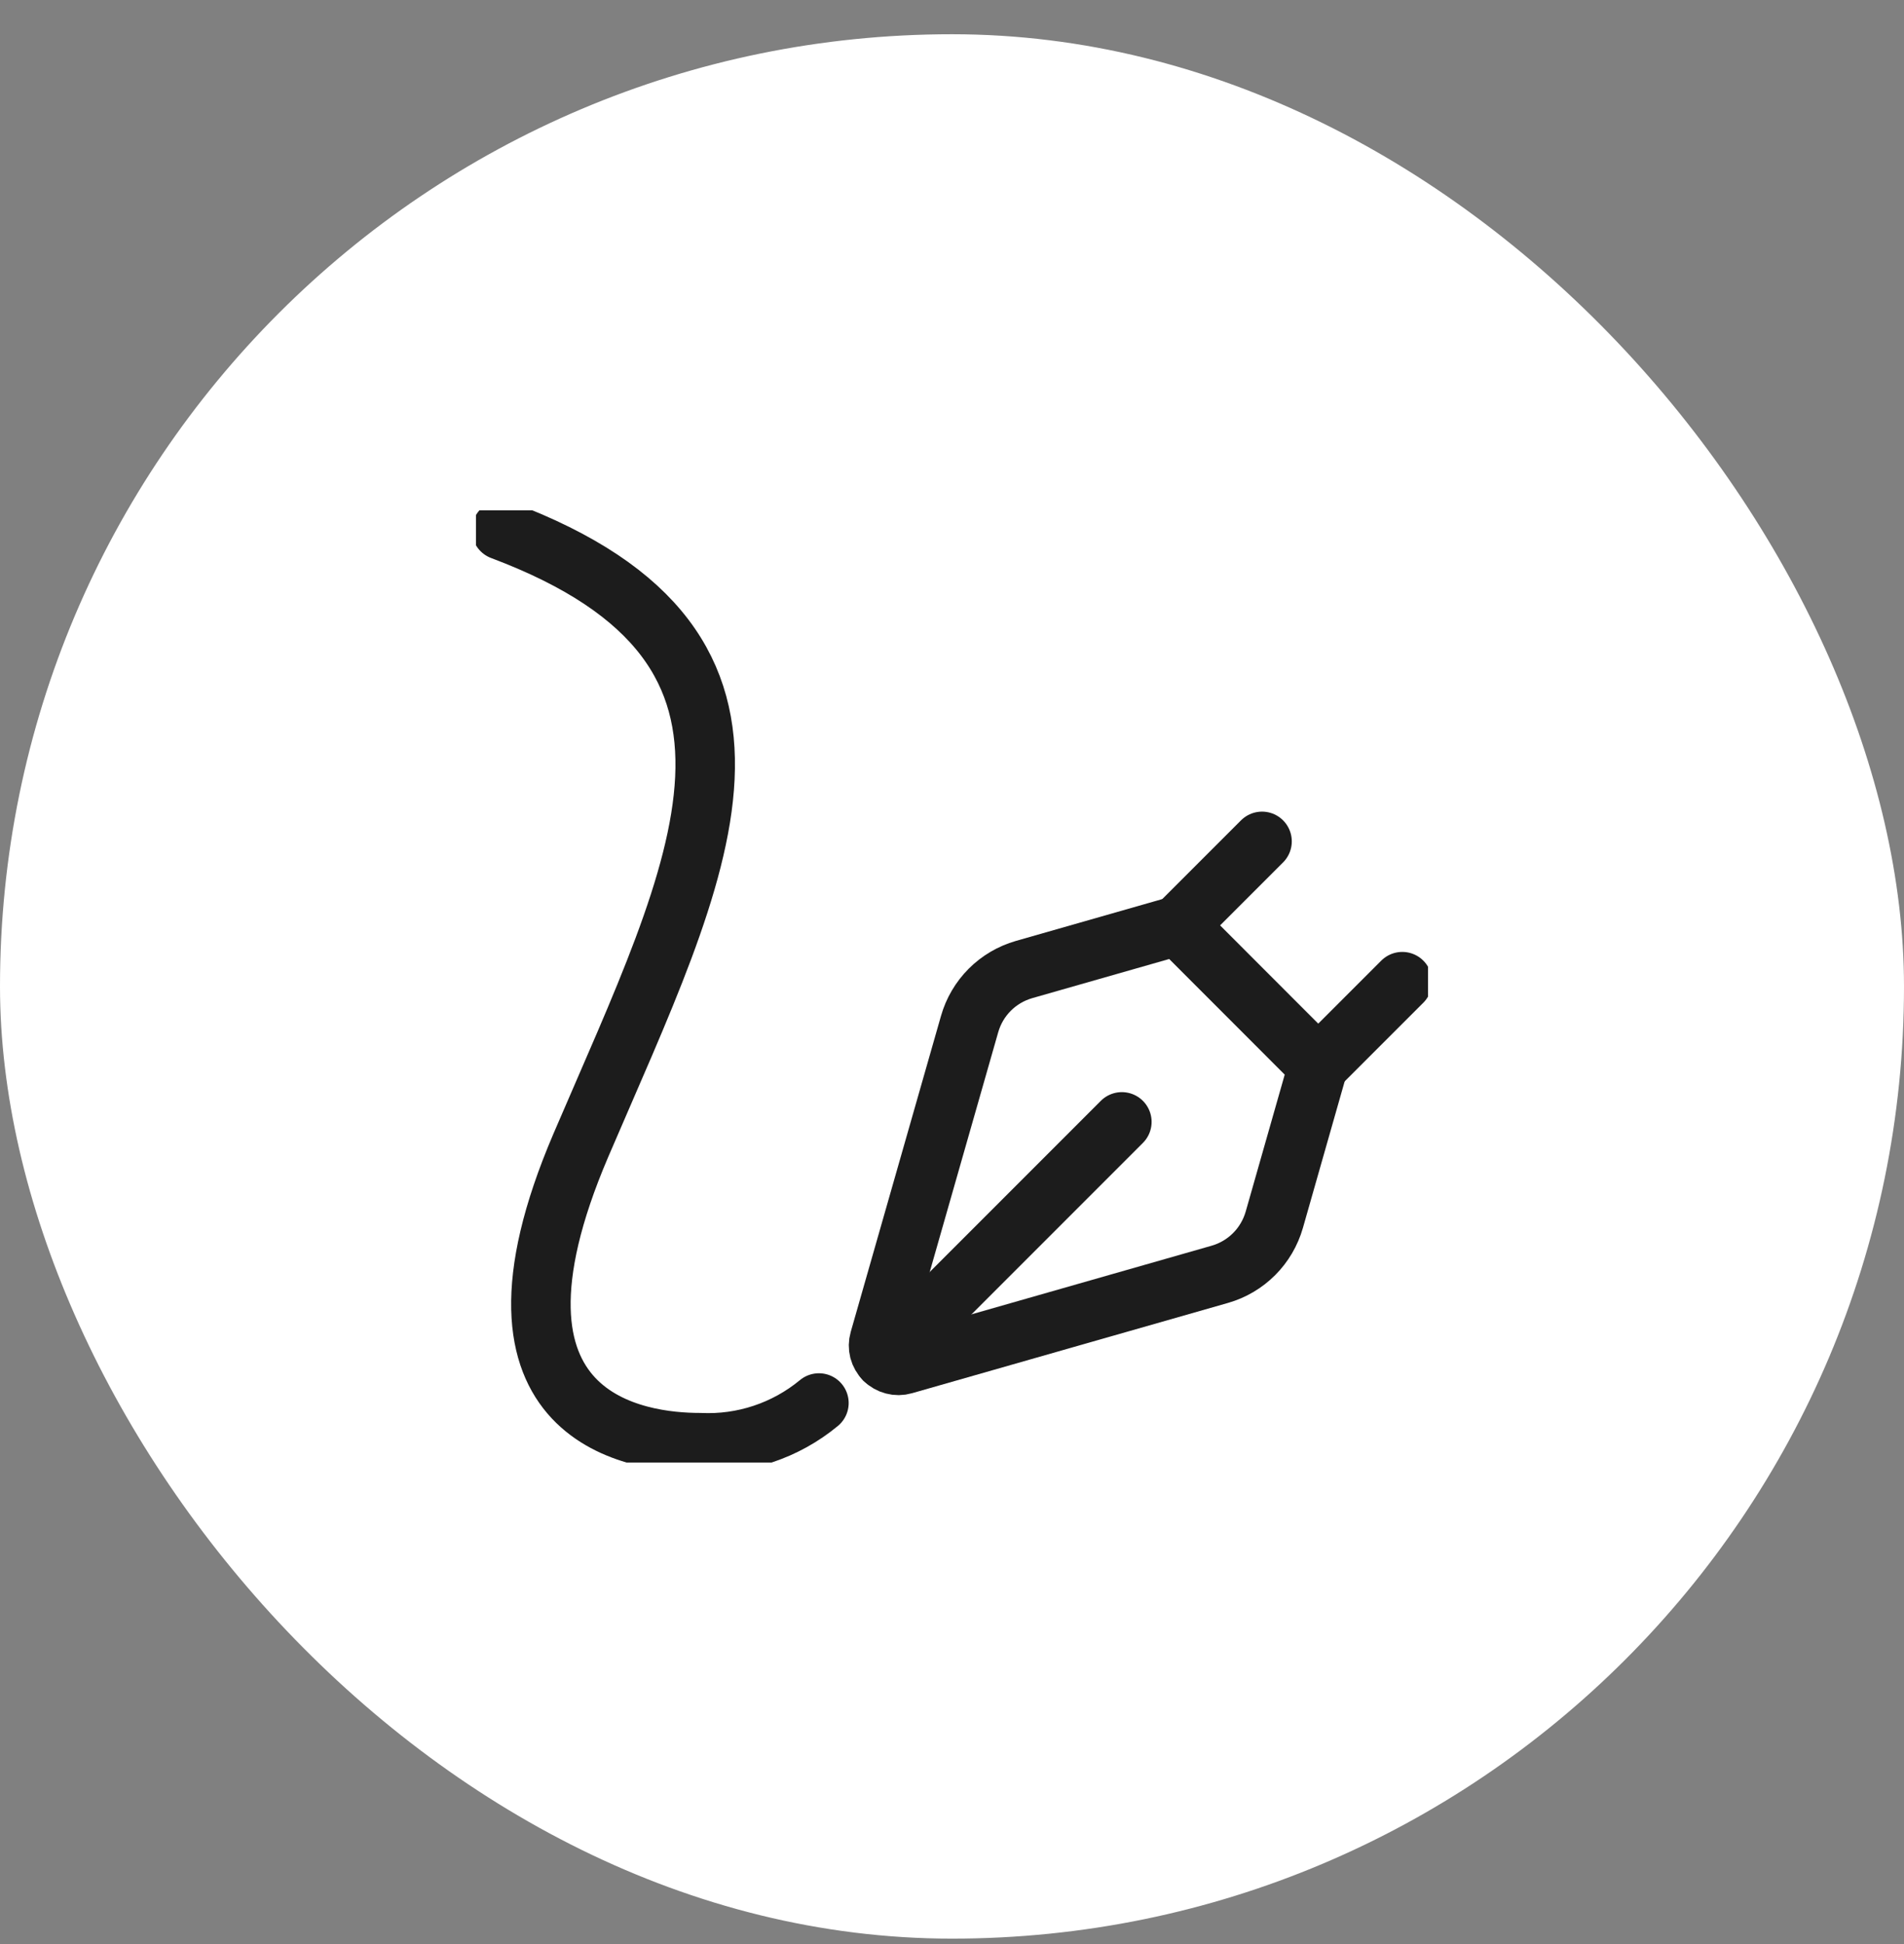
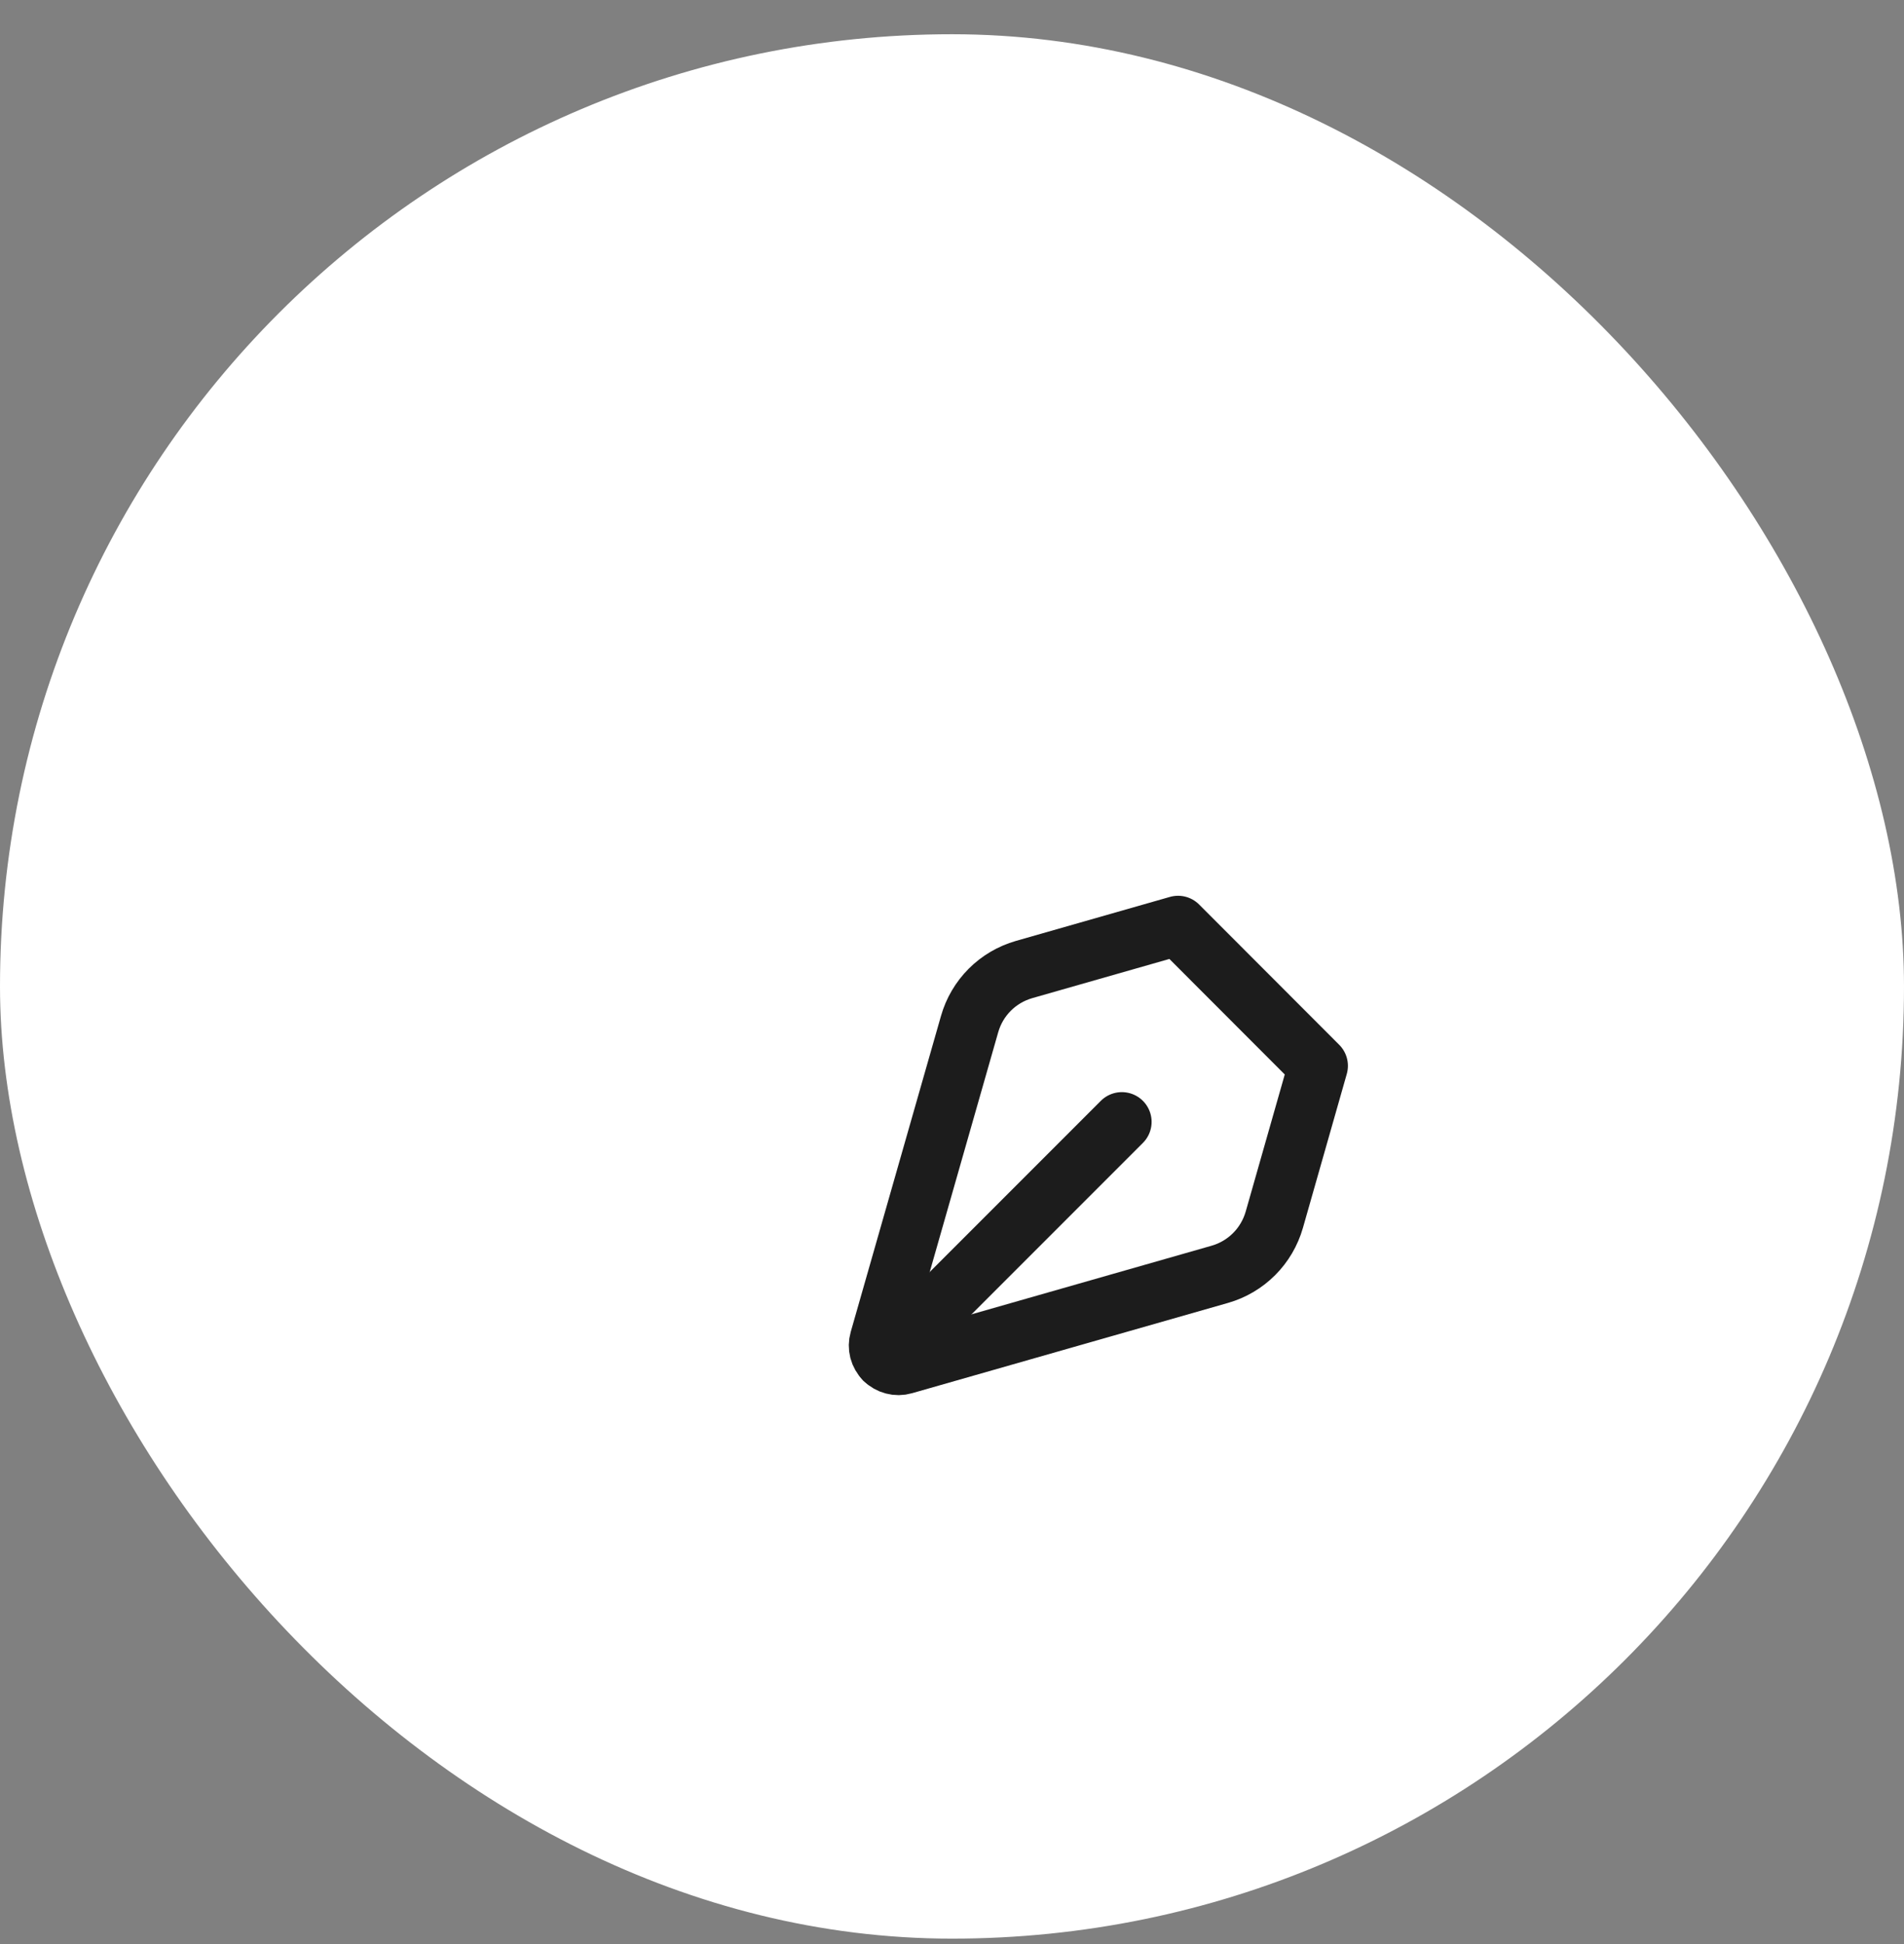
<svg xmlns="http://www.w3.org/2000/svg" width="48" height="49" viewBox="0 0 48 49" fill="none">
  <rect x="0" y="0" width="48" height="49" fill="#808080" stroke="none" />
  <rect y="0.863" width="48" height="48" rx="24" fill="white" />
  <g clip-path="url(#clip0_4678_53044)">
-     <path d="M35.352 24.743L33.23 26.864L29.695 23.328L31.816 21.207" stroke="#1C1C1C" stroke-width="1.5" stroke-linecap="round" stroke-linejoin="round" />
    <path d="M33.231 26.864L29.699 23.328L25.817 24.437C25.49 24.531 25.192 24.706 24.952 24.946C24.712 25.187 24.537 25.484 24.444 25.811L22.168 33.777C22.143 33.863 22.142 33.953 22.164 34.04C22.187 34.126 22.232 34.205 22.295 34.268C22.358 34.331 22.437 34.376 22.523 34.398C22.609 34.421 22.7 34.42 22.786 34.395L30.752 32.119C31.078 32.026 31.376 31.85 31.616 31.61C31.856 31.37 32.031 31.072 32.125 30.745L33.231 26.864Z" stroke="#1C1C1C" stroke-width="1.5" stroke-linecap="round" stroke-linejoin="round" />
    <path d="M22.293 34.267L28.282 28.277" stroke="#1C1C1C" stroke-width="1.5" stroke-linecap="round" stroke-linejoin="round" />
-     <path d="M12.645 13.363C20.645 16.363 17.645 21.863 14.645 28.863C11.645 35.863 16.145 36.363 17.645 36.363C18.734 36.415 19.804 36.059 20.645 35.363" stroke="#1C1C1C" stroke-width="1.5" stroke-linecap="round" stroke-linejoin="round" />
  </g>
  <defs>
    <clipPath id="clip0_4678_53044">
      <rect width="24" height="24" fill="white" transform="translate(12 12.863)" />
    </clipPath>
  </defs>
</svg>